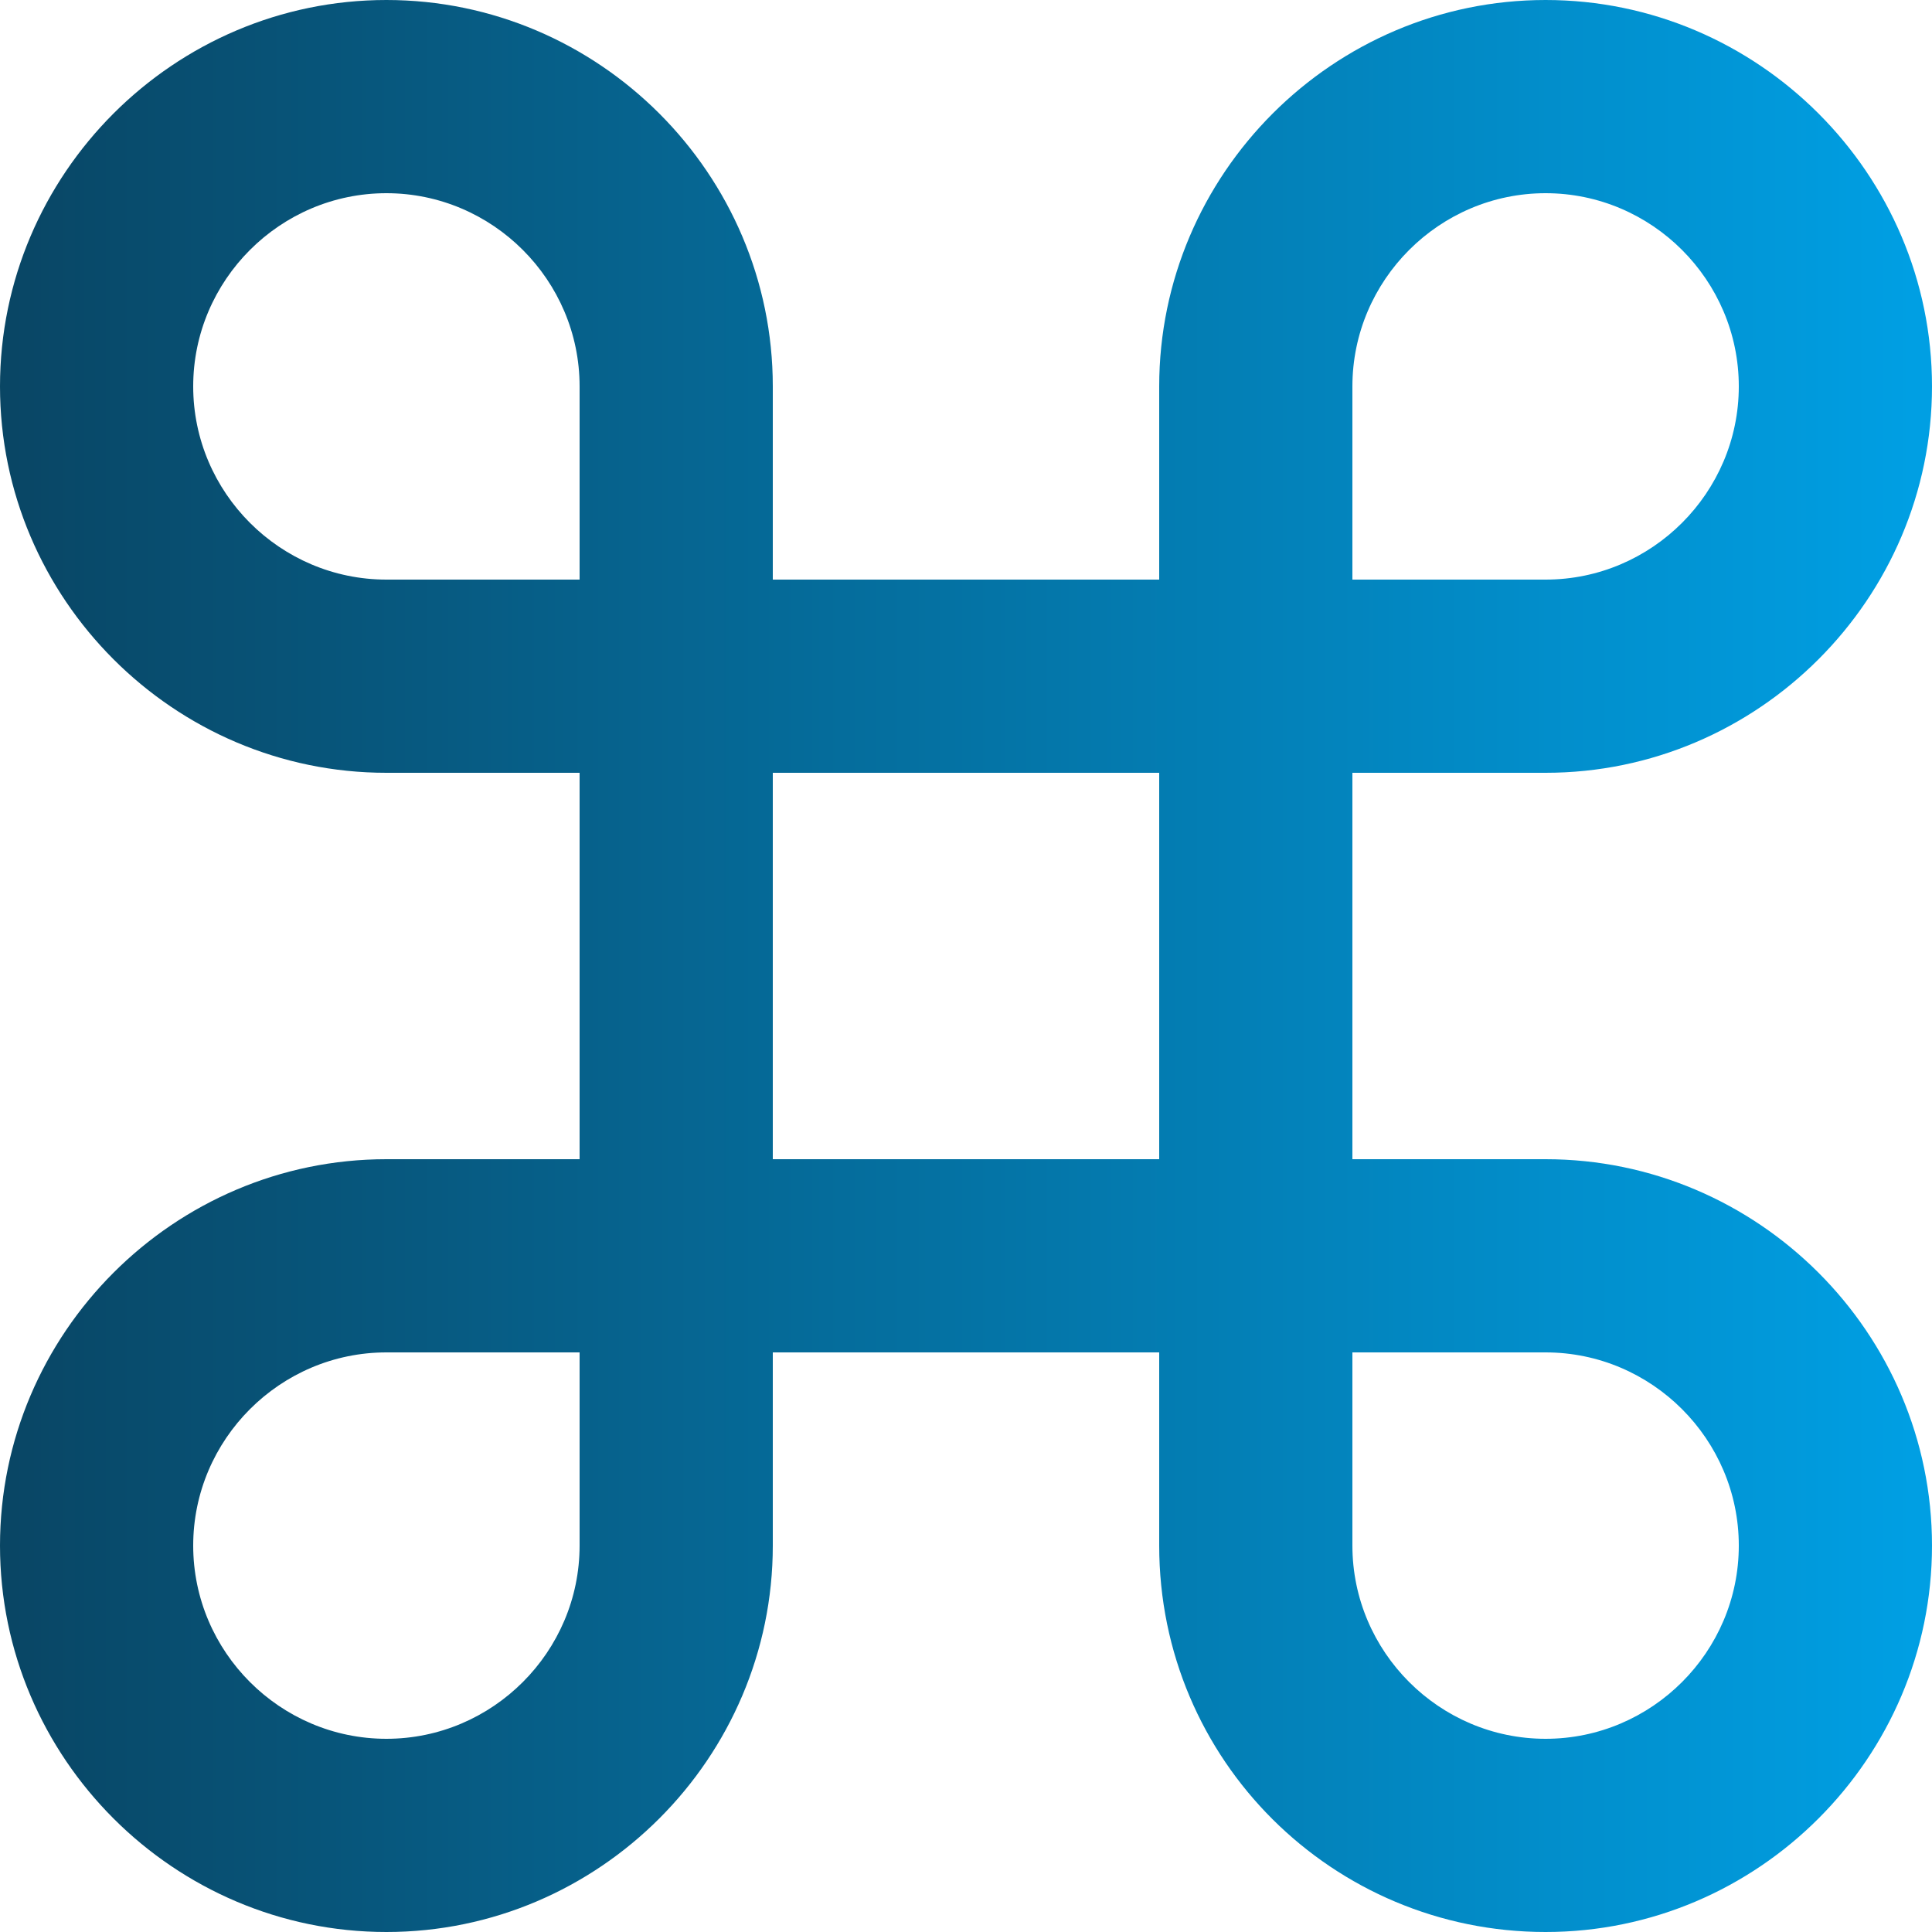
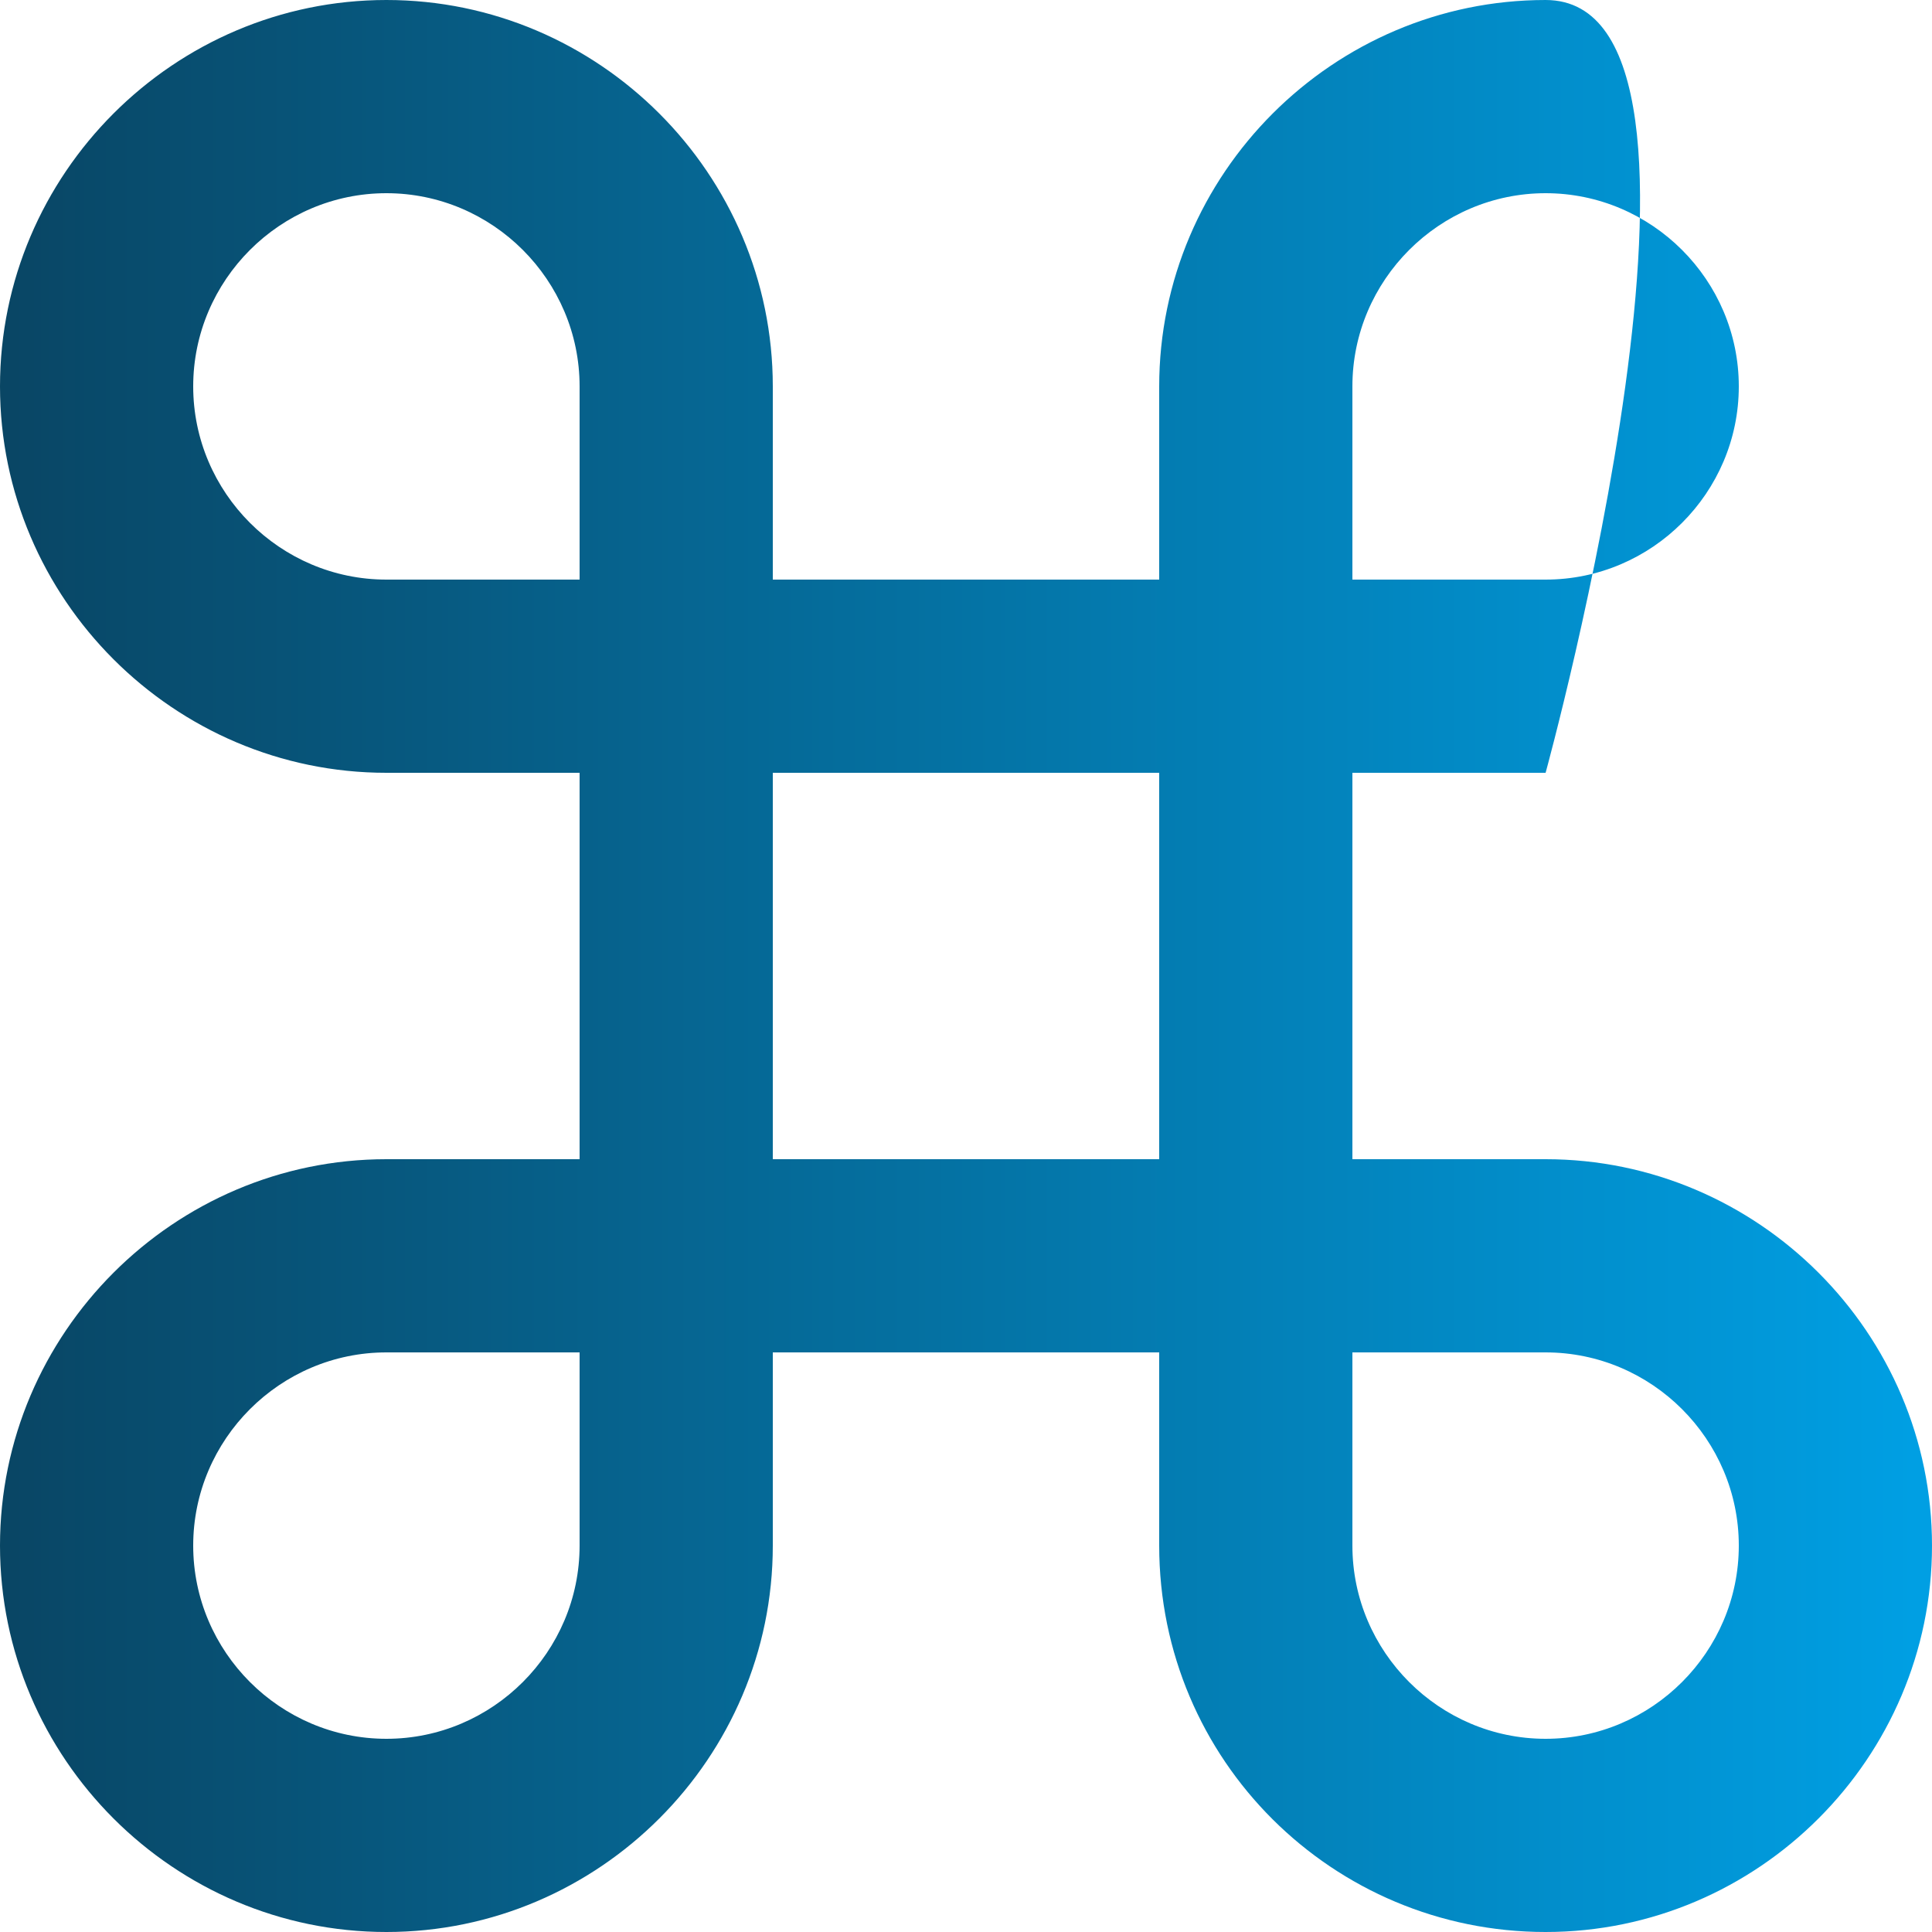
<svg xmlns="http://www.w3.org/2000/svg" id="Calque_1" version="1.1" viewBox="0 0 80 80">
  <defs>
    <style>
      .st0 {
        fill: url(#Dégradé_sans_nom_8);
      }
    </style>
    <linearGradient id="Dégradé_sans_nom_8" data-name="Dégradé sans nom 8" x1="-206.4" y1="287.9" x2="-205.4" y2="287.9" gradientTransform="translate(16511 23071) scale(80 -80)" gradientUnits="userSpaceOnUse">
      <stop offset="0" stop-color="#094462" />
      <stop offset="1" stop-color="#009fe3" />
    </linearGradient>
  </defs>
-   <path class="st0" d="M64,48h-8v-16h8c8.8,0,16-7.2,16-16S72.8,0,64,0s-16,7.2-16,16v8h-16v-8C32,7.2,24.8,0,16,0S0,7.2,0,16s7.2,16,16,16h8v16h-8c-8.8,0-16,7.2-16,16s7.2,16,16,16,16-7.2,16-16v-8h16v8h0c0,8.9,7.2,16,16,16s16-7.2,16-16-7.2-16-16-16ZM64,8c4.4,0,8,3.6,8,8s-3.6,8-8,8h-8v-8c0-4.4,3.6-8,8-8ZM8,16c0-4.4,3.6-8,8-8s8,3.6,8,8v8h-8c-4.4,0-8-3.6-8-8ZM16,72c-4.4,0-8-3.6-8-8s3.6-8,8-8h8v8c0,4.4-3.6,8-8,8ZM32,48v-16h16v16h-16ZM64,72c-4.4,0-8-3.6-8-8v-8h8c4.4,0,8,3.6,8,8s-3.6,8-8,8Z" />
+   <path class="st0" d="M64,48h-8v-16h8S72.8,0,64,0s-16,7.2-16,16v8h-16v-8C32,7.2,24.8,0,16,0S0,7.2,0,16s7.2,16,16,16h8v16h-8c-8.8,0-16,7.2-16,16s7.2,16,16,16,16-7.2,16-16v-8h16v8h0c0,8.9,7.2,16,16,16s16-7.2,16-16-7.2-16-16-16ZM64,8c4.4,0,8,3.6,8,8s-3.6,8-8,8h-8v-8c0-4.4,3.6-8,8-8ZM8,16c0-4.4,3.6-8,8-8s8,3.6,8,8v8h-8c-4.4,0-8-3.6-8-8ZM16,72c-4.4,0-8-3.6-8-8s3.6-8,8-8h8v8c0,4.4-3.6,8-8,8ZM32,48v-16h16v16h-16ZM64,72c-4.4,0-8-3.6-8-8v-8h8c4.4,0,8,3.6,8,8s-3.6,8-8,8Z" />
</svg>